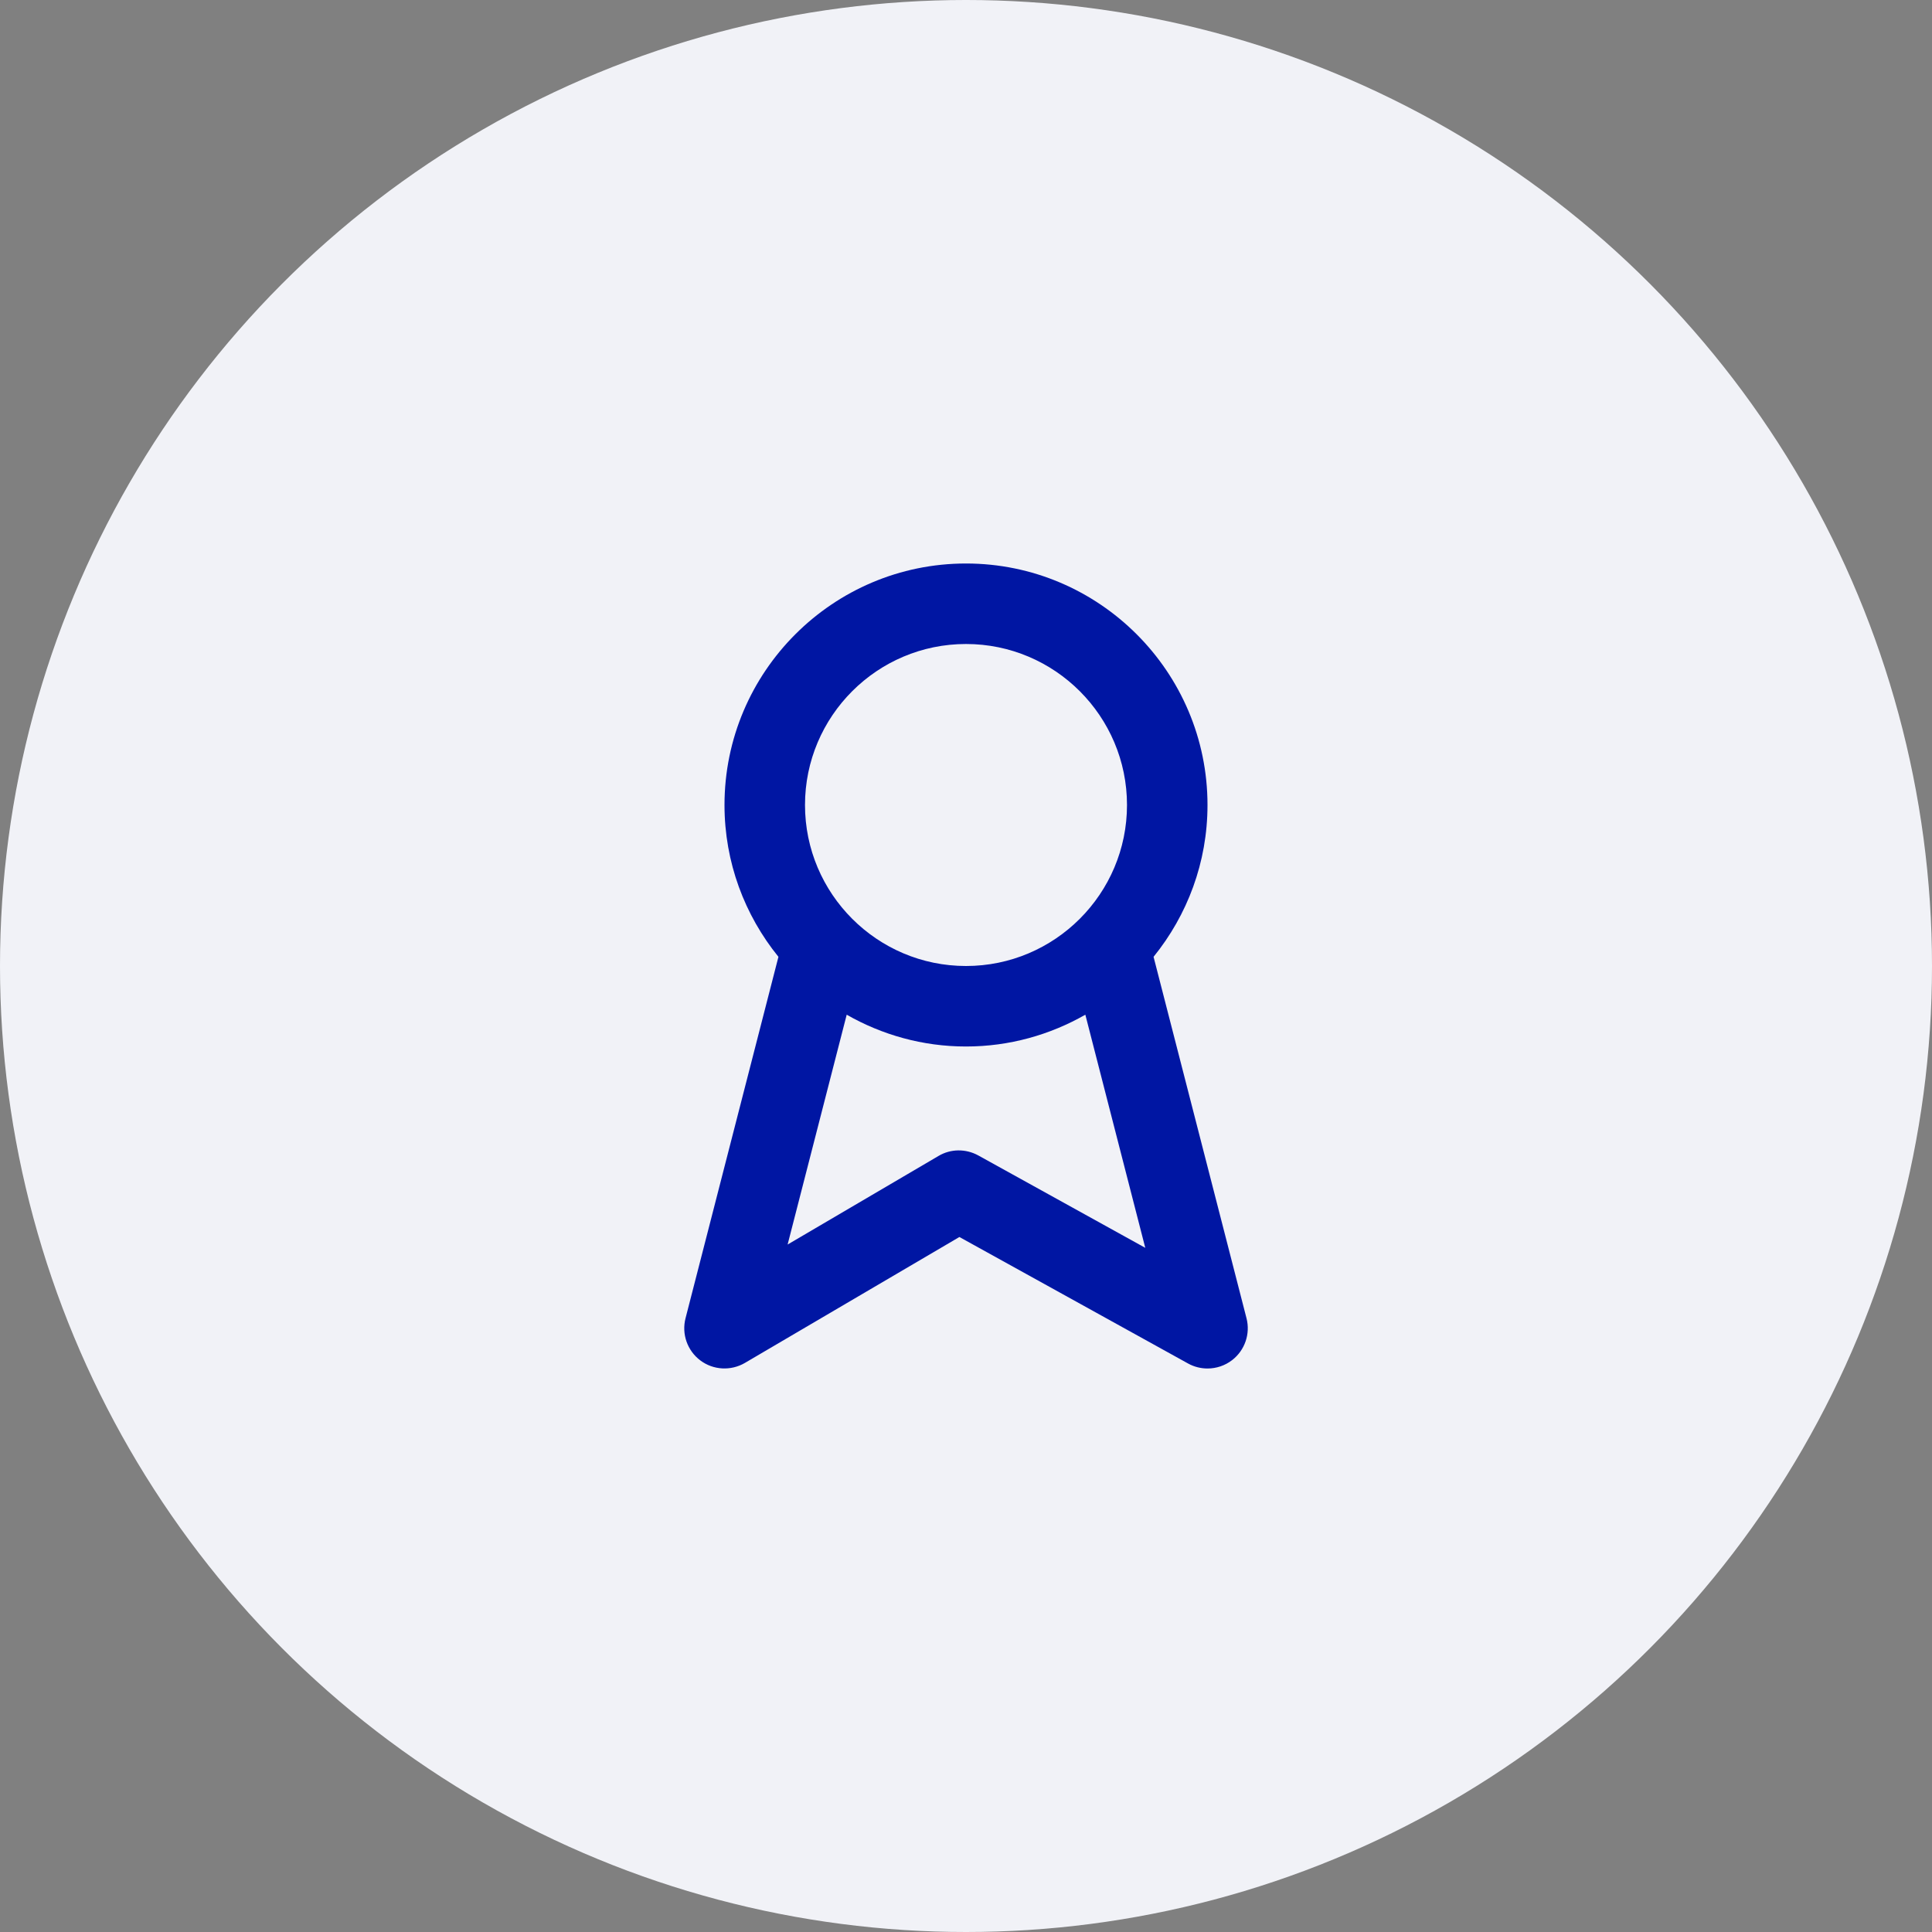
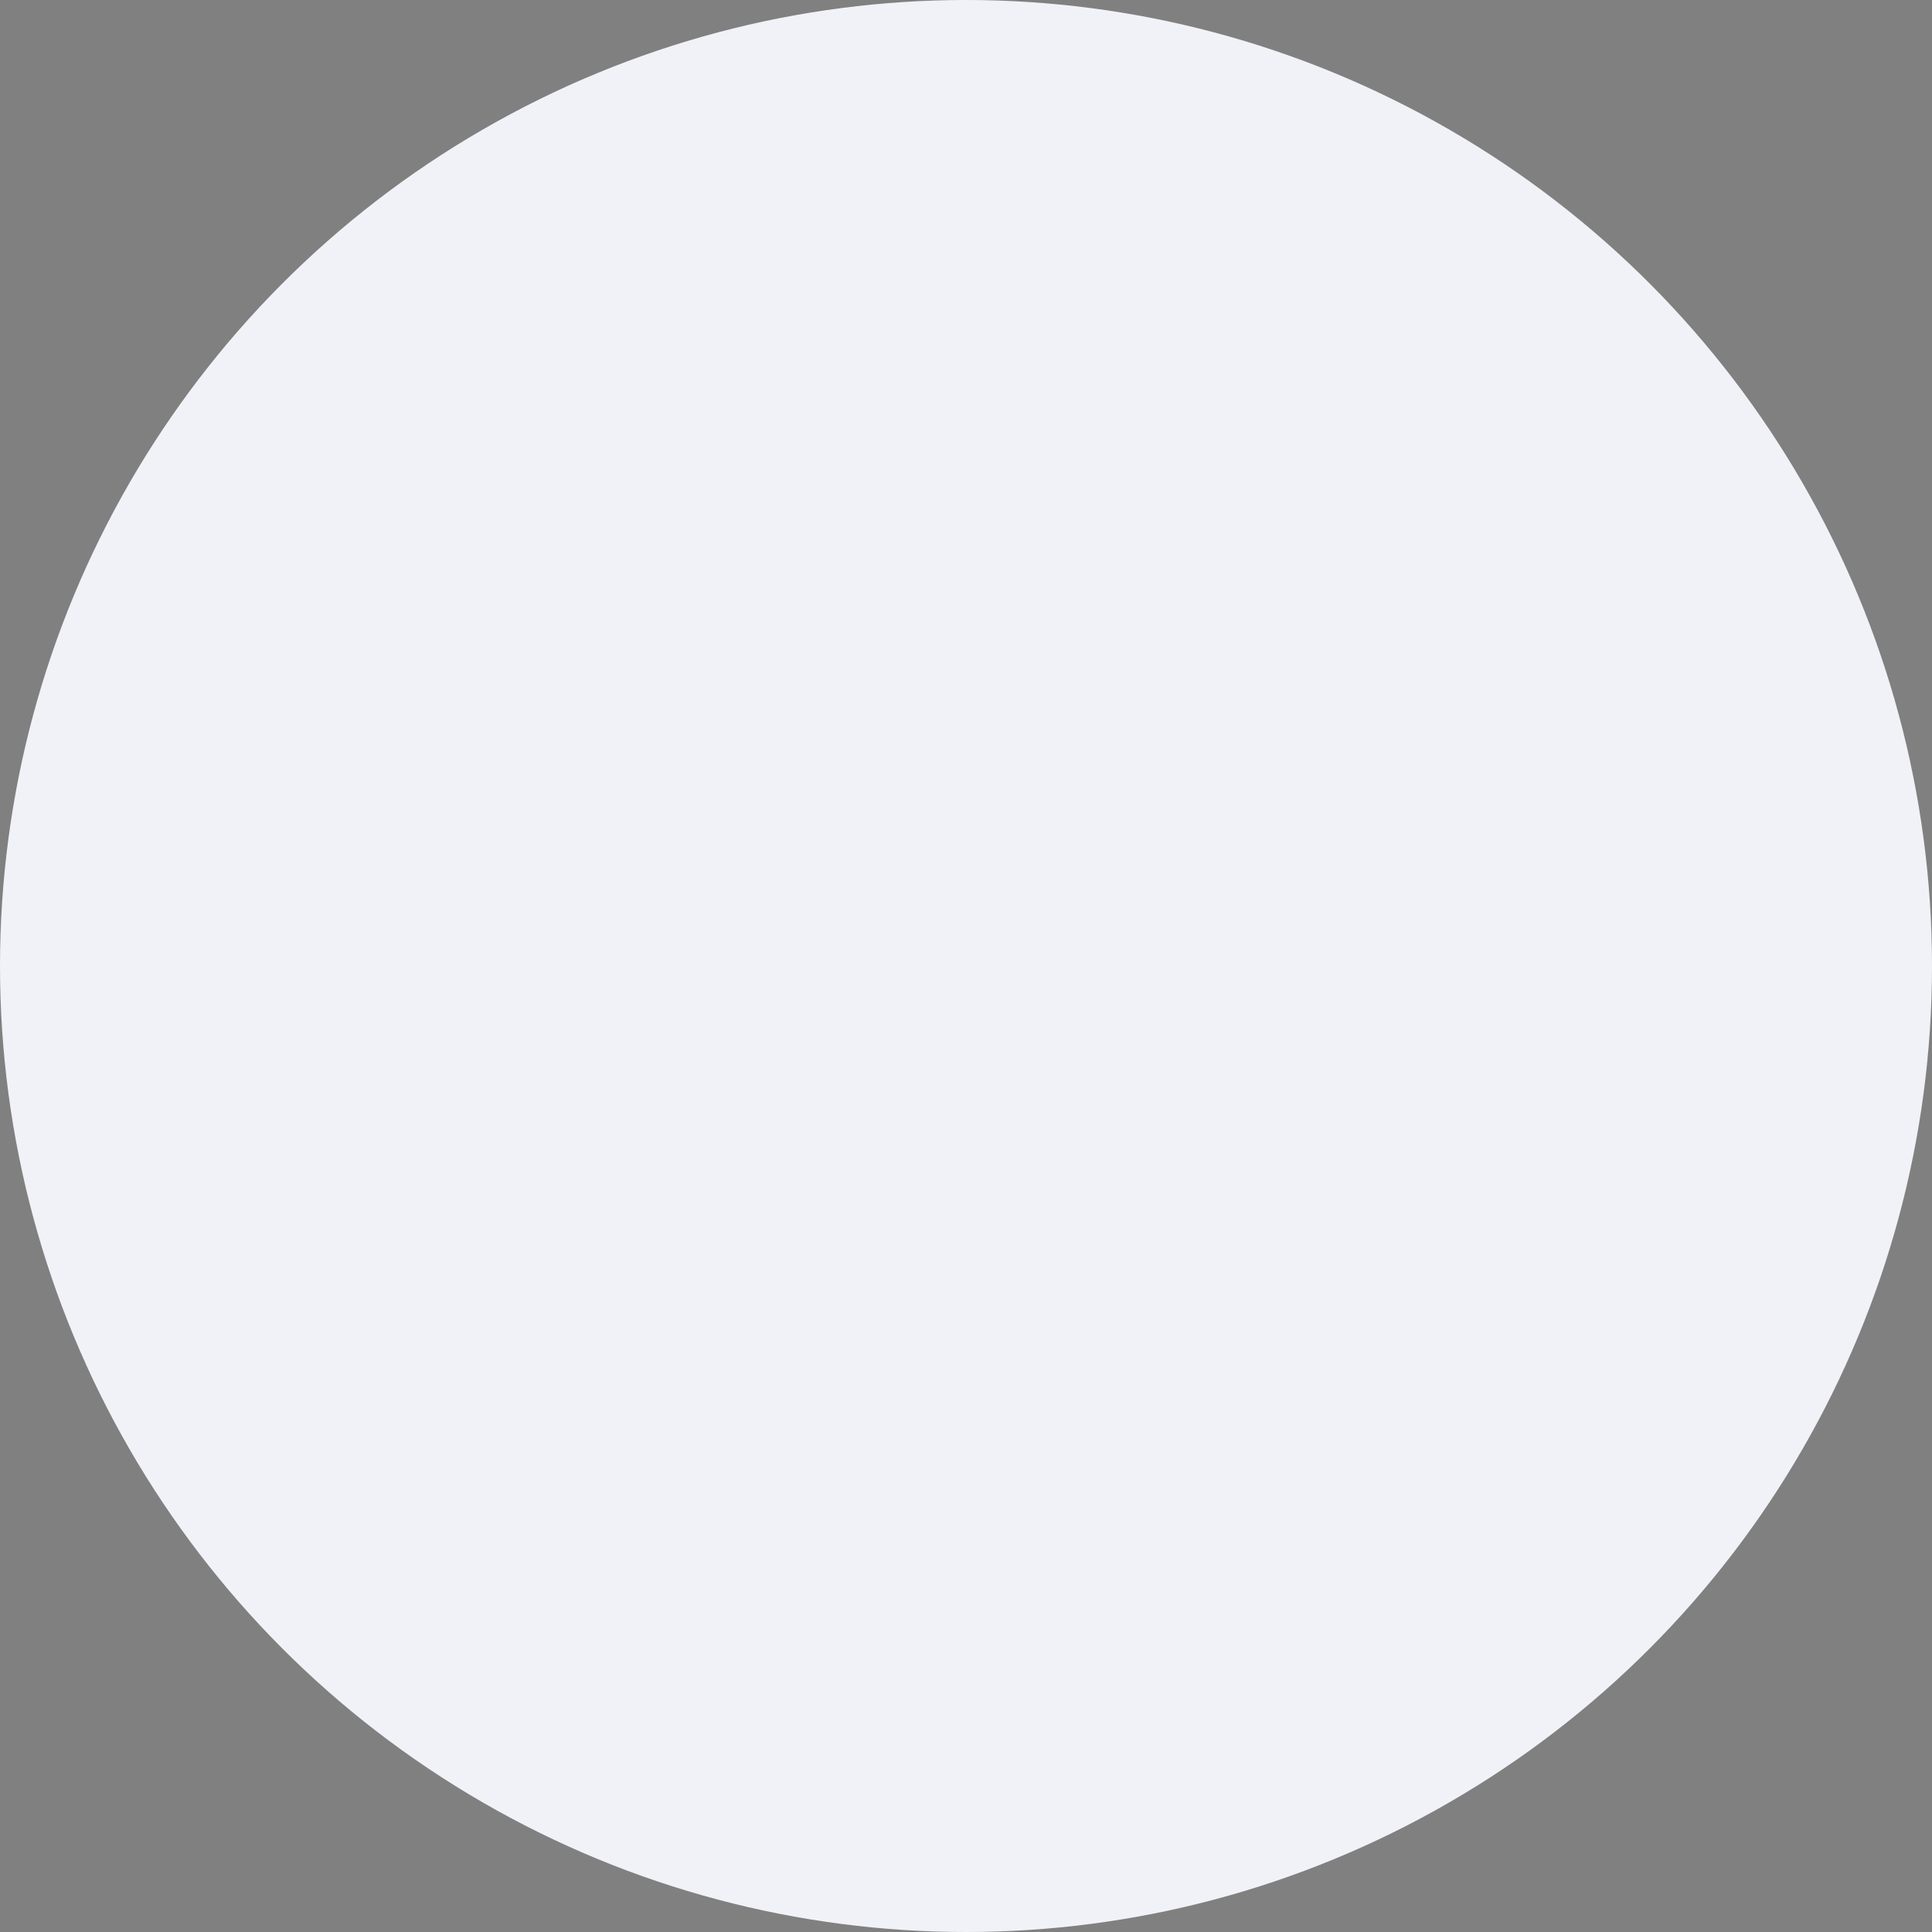
<svg xmlns="http://www.w3.org/2000/svg" width="48" height="48" viewBox="0 0 48 48" fill="none">
  <rect x="0" y="0" width="48" height="48" fill="#808080" stroke="none" />
  <circle cx="24" cy="24" r="24" fill="#F1F2F7" />
-   <path fill-rule="evenodd" clip-rule="evenodd" d="M24.306 28.707C23.995 28.536 23.619 28.539 23.316 28.72L19.568 30.92L21.036 25.21C21.911 25.71 22.922 26 24 26C25.078 26 26.089 25.71 26.965 25.21L28.454 31.002L24.306 28.707ZM24 16C26.206 16 28 17.794 28 20C28 22.206 26.206 24 24 24C21.794 24 20 22.206 20 20C20 17.794 21.794 16 24 16V16ZM30.969 32.751L28.66 23.772C29.496 22.74 30 21.429 30 20C30 16.691 27.309 14 24 14C20.692 14 18 16.691 18 20C18 21.429 18.504 22.74 19.34 23.772L17.032 32.751C16.931 33.143 17.076 33.556 17.399 33.799C17.721 34.042 18.159 34.064 18.506 33.862L23.836 30.733L29.516 33.875C29.667 33.959 29.834 34 30 34C30.217 34 30.433 33.93 30.613 33.791C30.928 33.547 31.069 33.138 30.969 32.751V32.751Z" fill="#0016A3" />
  <mask id="mask0_93_1832" style="mask-type:alpha" maskUnits="userSpaceOnUse" x="17" y="14" width="15" height="20">
-     <path fill-rule="evenodd" clip-rule="evenodd" d="M24.306 28.707C23.995 28.536 23.619 28.539 23.316 28.72L19.568 30.92L21.036 25.21C21.911 25.71 22.922 26 24 26C25.078 26 26.089 25.71 26.965 25.21L28.454 31.002L24.306 28.707ZM24 16C26.206 16 28 17.794 28 20C28 22.206 26.206 24 24 24C21.794 24 20 22.206 20 20C20 17.794 21.794 16 24 16V16ZM30.969 32.751L28.66 23.772C29.496 22.74 30 21.429 30 20C30 16.691 27.309 14 24 14C20.692 14 18 16.691 18 20C18 21.429 18.504 22.74 19.34 23.772L17.032 32.751C16.931 33.143 17.076 33.556 17.399 33.799C17.721 34.042 18.159 34.064 18.506 33.862L23.836 30.733L29.516 33.875C29.667 33.959 29.834 34 30 34C30.217 34 30.433 33.93 30.613 33.791C30.928 33.547 31.069 33.138 30.969 32.751V32.751Z" fill="white" />
-   </mask>
+     </mask>
  <g mask="url(#mask0_93_1832)"> </g>
</svg>